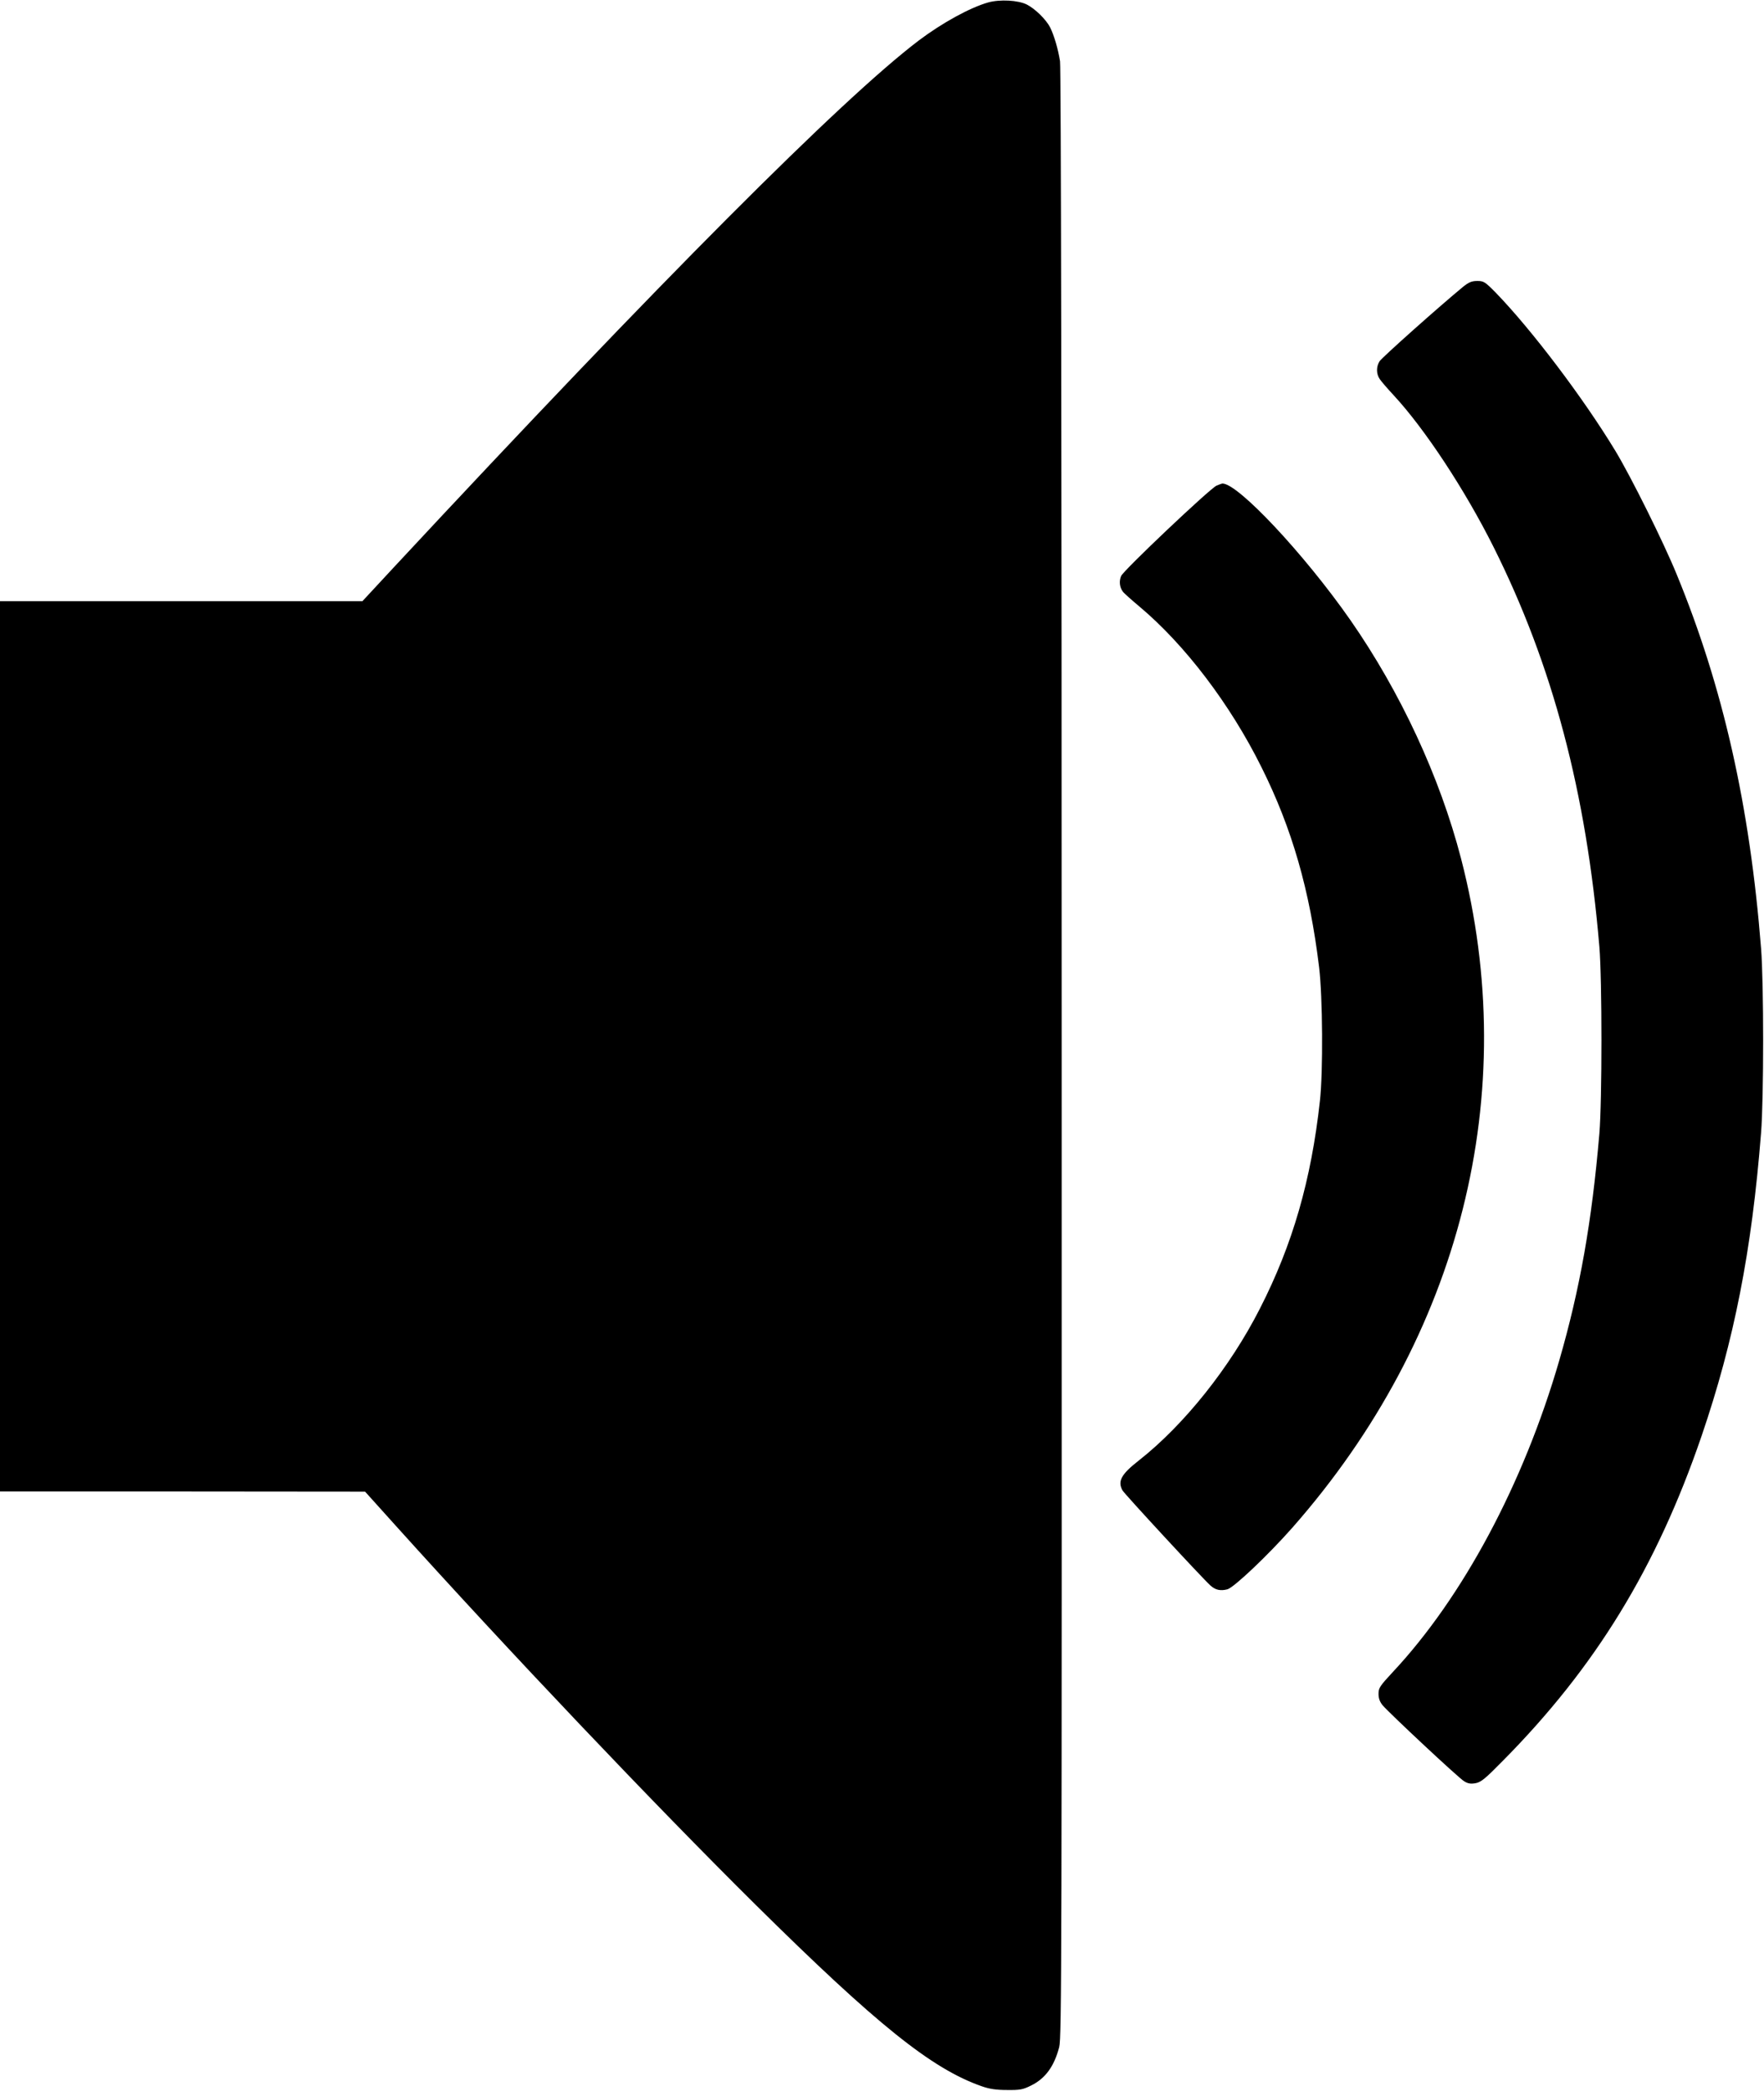
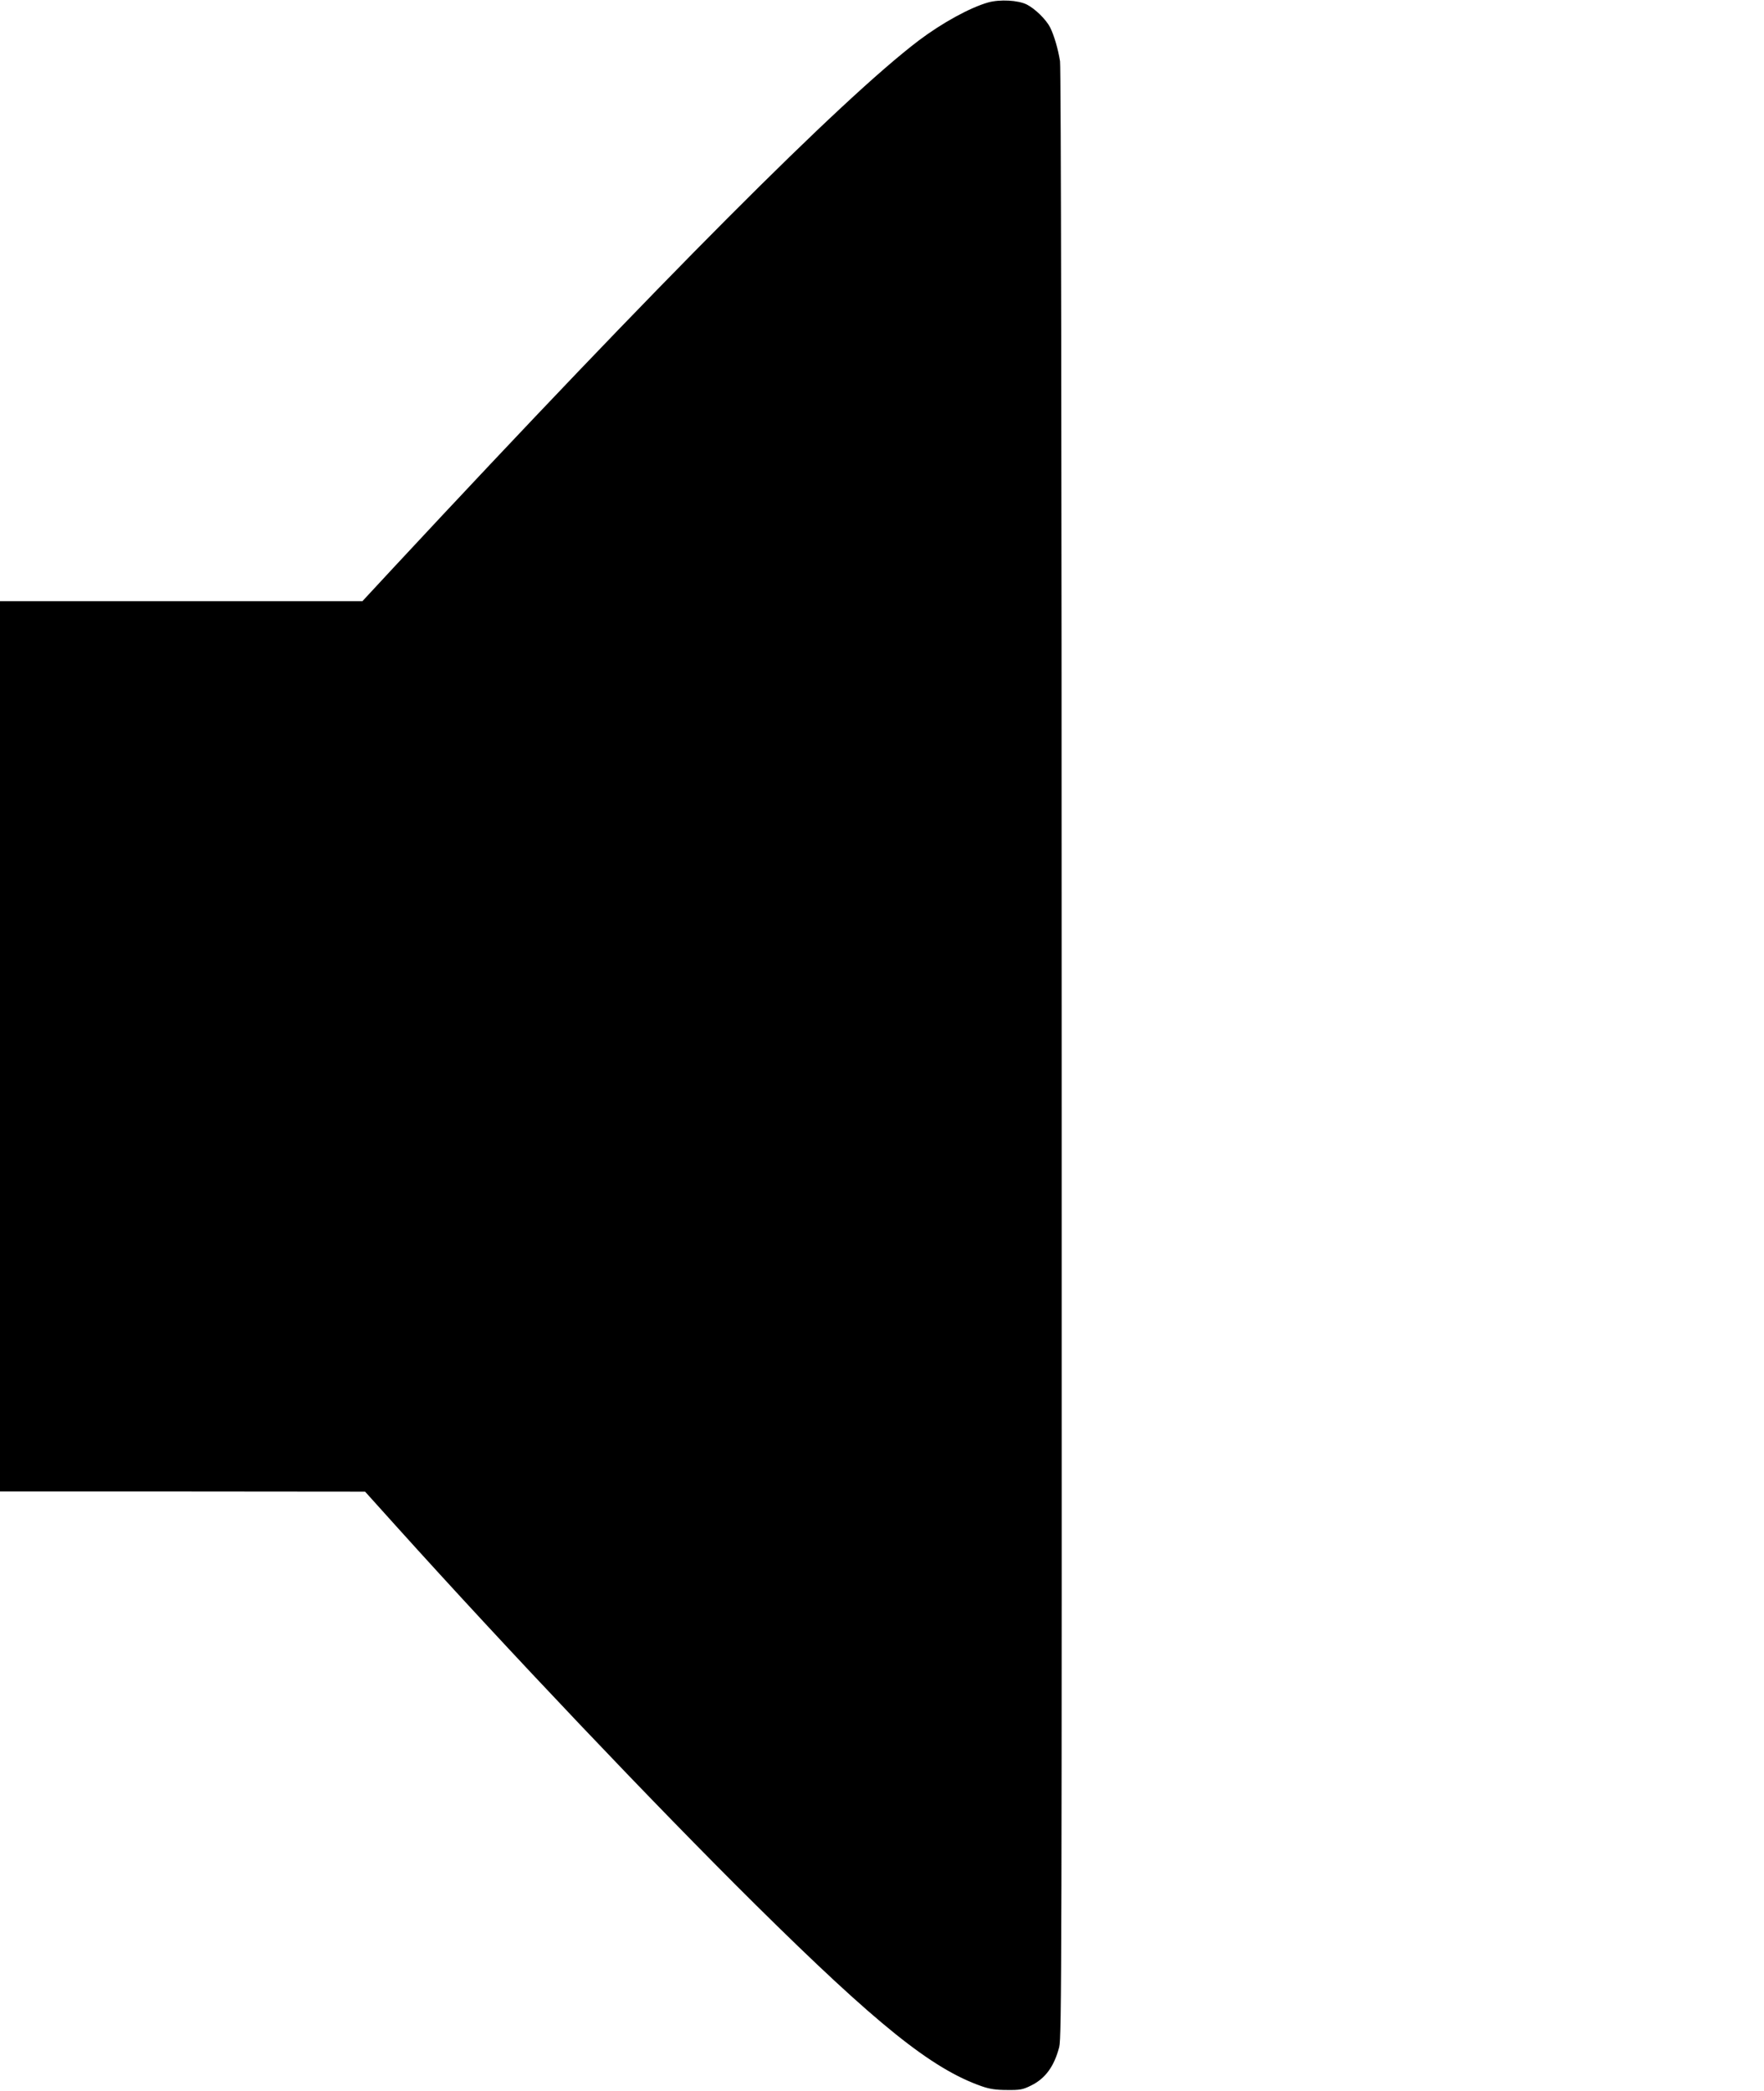
<svg xmlns="http://www.w3.org/2000/svg" version="1.0" width="1080pt" height="1280pt" viewBox="0 0 1080 1280" preserveAspectRatio="xMidYMid meet">
  <g transform="translate(0,1280) scale(0.1,-0.1)" fill="#000000" stroke="none">
    <path d="M6050 12785 c-110 -31 -282 -125 -425 -233 -473 -359 -1580 -1469 -3213 -3224 l-193 -208 -1110 0 -1109 0 0 -2725 0 -2725 1118 0 1117 -1 190 -211 c693 -769 1575 -1698 2201 -2318 742 -734 1078 -1004 1384 -1111 48 -17 89 -23 155 -23 79 -1 97 2 147 27 88 43 142 117 173 236 15 59 16 535 15 6081 0 3714 -4 6039 -10 6075 -12 76 -37 160 -61 208 -25 48 -91 113 -142 139 -53 27 -165 33 -237 13z" />
-     <path d="M8956 11043 c-142 -117 -496 -432 -510 -455 -21 -34 -20 -77 1 -108 9 -14 48 -59 86 -100 190 -205 436 -578 612 -930 361 -722 567 -1499 647 -2445 17 -203 17 -942 0 -1145 -46 -540 -119 -952 -246 -1390 -219 -754 -590 -1448 -1020 -1907 -78 -84 -86 -96 -86 -132 0 -28 8 -49 25 -70 45 -52 465 -445 499 -465 24 -15 41 -17 70 -12 33 6 60 28 165 135 569 574 943 1185 1219 1991 199 583 307 1131 364 1855 17 210 17 920 0 1130 -69 874 -233 1600 -517 2290 -81 198 -279 596 -375 755 -197 325 -513 742 -732 968 -66 67 -74 72 -113 72 -34 0 -52 -7 -89 -37z" />
-     <path d="M7448 9827 c-42 -19 -569 -518 -584 -553 -13 -31 -10 -67 10 -95 6 -9 52 -50 102 -92 278 -233 556 -598 747 -983 187 -374 296 -753 353 -1224 22 -178 25 -645 5 -820 -53 -483 -167 -879 -367 -1270 -184 -362 -465 -713 -741 -930 -109 -85 -131 -127 -101 -183 11 -21 492 -541 539 -583 31 -28 62 -34 104 -23 41 12 249 209 399 379 1029 1170 1404 2656 1031 4095 -130 500 -371 1019 -678 1460 -282 404 -691 840 -784 835 -4 -1 -20 -6 -35 -13z" />
  </g>
</svg>